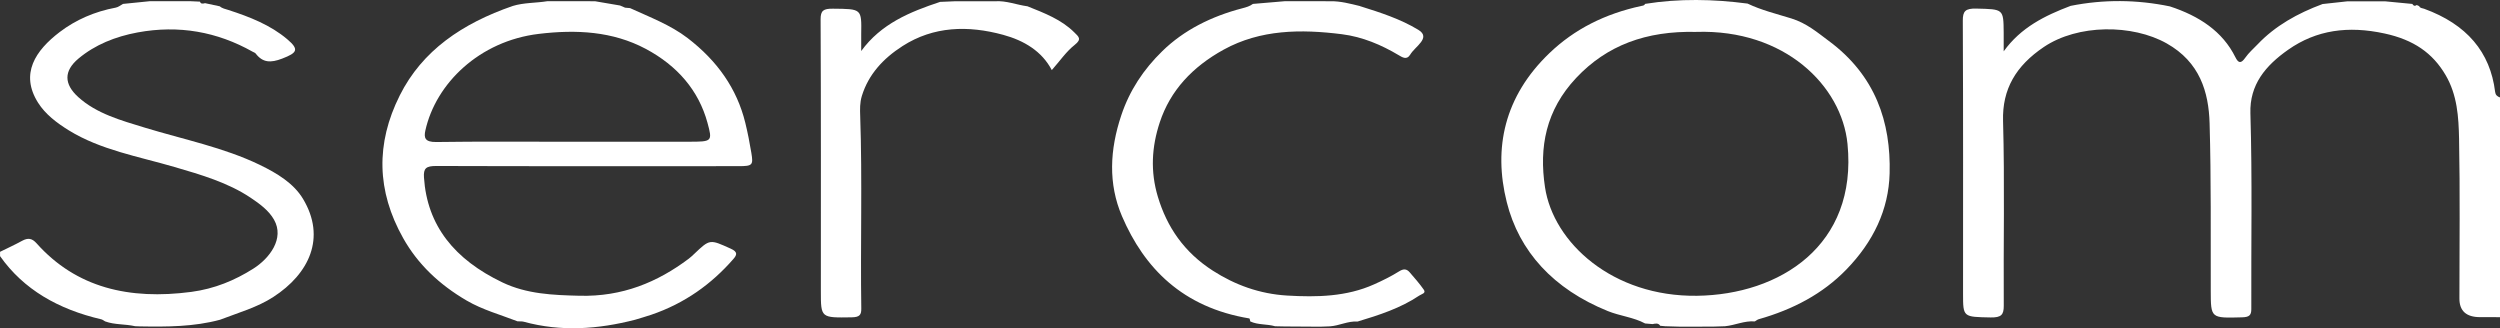
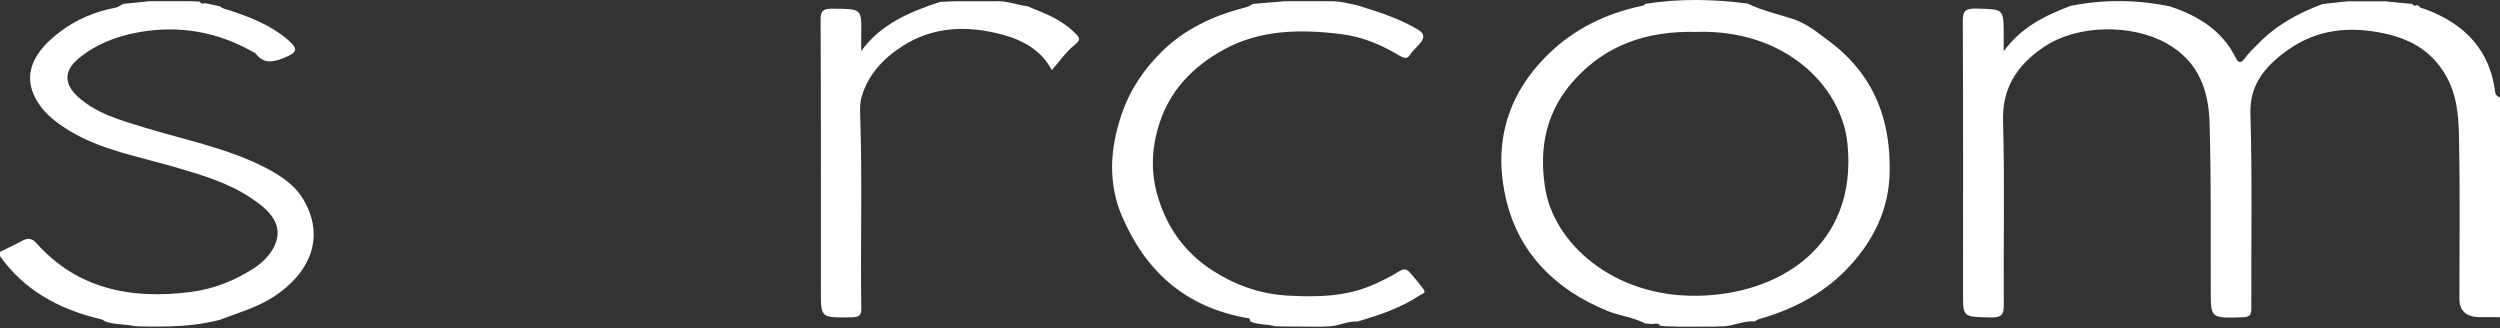
<svg xmlns="http://www.w3.org/2000/svg" width="99" height="13" viewBox="0 0 99 13" fill="none">
  <rect x="0" y="0" width="99" height="13" fill="#333333" stroke="none" />
  <g clip-path="url(#clip0_1356_2109)">
    <path d="M99.001 12.56C98.737 12.56 98.473 12.56 98.21 12.559C97.665 12.558 97.393 12.314 97.393 11.826C97.393 9.715 97.421 7.604 97.379 5.494C97.361 4.639 97.311 3.765 96.845 2.972C96.331 2.097 95.579 1.575 94.428 1.326C92.988 1.014 91.732 1.184 90.614 1.968C89.714 2.599 89.081 3.352 89.116 4.489C89.193 7.072 89.142 9.657 89.152 12.241C89.152 12.481 89.073 12.558 88.789 12.566C87.544 12.6 87.549 12.609 87.546 11.511C87.539 9.301 87.564 7.09 87.5 4.881C87.464 3.64 87.112 2.458 85.803 1.72C84.443 0.953 82.284 0.952 80.936 1.861C79.83 2.607 79.285 3.53 79.321 4.79C79.389 7.229 79.333 9.671 79.349 12.111C79.35 12.463 79.252 12.578 78.832 12.571C77.739 12.549 77.737 12.567 77.737 11.631C77.737 8.028 77.744 4.423 77.727 0.82C77.725 0.445 77.824 0.329 78.266 0.34C79.337 0.367 79.338 0.347 79.346 1.296C79.347 1.495 79.346 1.693 79.346 2.033C80.027 1.086 80.978 0.618 81.998 0.232C83.31 -0.029 84.619 -0.017 85.927 0.253C87.089 0.633 88.015 1.243 88.52 2.264C88.642 2.511 88.745 2.524 88.915 2.283C89.049 2.09 89.237 1.928 89.404 1.753C90.098 1.023 90.983 0.527 91.974 0.16C92.303 0.124 92.632 0.088 92.961 0.052C93.456 0.052 93.952 0.052 94.447 0.052C94.807 0.086 95.169 0.122 95.529 0.156C95.569 0.228 95.623 0.255 95.704 0.199C95.736 0.214 95.768 0.228 95.799 0.242C95.83 0.327 95.925 0.321 95.996 0.347C97.682 0.961 98.615 2.062 98.807 3.64C98.821 3.755 98.886 3.821 99.001 3.859V12.564V12.56Z" fill="white" />
    <path d="M0 9.973C0.292 9.829 0.59 9.693 0.874 9.537C1.112 9.408 1.269 9.436 1.447 9.634C3.021 11.399 5.122 11.883 7.575 11.559C8.496 11.437 9.299 11.102 10.031 10.639C10.676 10.231 11.274 9.444 10.852 8.701C10.646 8.336 10.286 8.072 9.923 7.829C9.027 7.23 7.968 6.922 6.914 6.614C5.487 6.197 3.985 5.94 2.725 5.162C2.245 4.865 1.794 4.522 1.507 4.067C0.784 2.919 1.405 1.999 2.365 1.268C3 0.785 3.749 0.457 4.587 0.301C4.689 0.282 4.776 0.205 4.87 0.155C5.226 0.119 5.582 0.083 5.938 0.047C6.467 0.047 6.995 0.047 7.523 0.047C7.655 0.053 7.786 0.059 7.918 0.065C7.953 0.163 8.033 0.15 8.119 0.125C8.315 0.168 8.51 0.209 8.706 0.251C8.798 0.335 8.923 0.355 9.041 0.394C9.892 0.668 10.715 0.994 11.374 1.553C11.855 1.961 11.772 2.09 11.178 2.319C10.716 2.498 10.403 2.484 10.123 2.118C10.098 2.086 10.043 2.07 10.003 2.047C8.602 1.258 7.083 0.982 5.446 1.285C4.568 1.448 3.764 1.771 3.108 2.319C2.517 2.814 2.536 3.331 3.094 3.84C3.822 4.502 4.791 4.766 5.735 5.055C7.264 5.522 8.858 5.838 10.29 6.53C10.977 6.863 11.632 7.262 12 7.876C12.924 9.415 12.242 10.843 10.821 11.762C10.184 12.175 9.429 12.386 8.713 12.662C7.677 12.942 6.611 12.944 5.542 12.925C5.478 12.923 5.413 12.921 5.35 12.918C4.96 12.827 4.542 12.867 4.163 12.727C4.111 12.699 4.064 12.657 4.007 12.644C2.311 12.248 0.934 11.466 0.002 10.143C0.002 10.085 0.002 10.028 0.002 9.97L0 9.973Z" fill="white" />
-     <path d="M20.496 12.725C19.819 12.463 19.111 12.27 18.483 11.904C17.389 11.266 16.539 10.453 15.964 9.428C14.917 7.565 14.873 5.688 15.832 3.776C16.72 2.004 18.303 0.929 20.302 0.237C20.748 0.1 21.224 0.122 21.681 0.047C22.309 0.048 22.936 0.049 23.563 0.049C23.893 0.105 24.223 0.162 24.553 0.218C24.619 0.247 24.685 0.275 24.753 0.304C24.818 0.31 24.883 0.315 24.95 0.321C25.734 0.68 26.548 0.986 27.228 1.506C28.409 2.412 29.182 3.514 29.512 4.856C29.61 5.255 29.688 5.655 29.754 6.057C29.833 6.535 29.802 6.58 29.26 6.58C25.27 6.58 21.279 6.587 17.289 6.573C16.869 6.571 16.766 6.663 16.789 7.026C16.913 8.936 17.999 10.277 19.898 11.185C20.862 11.645 21.892 11.686 22.95 11.712C24.64 11.755 26.034 11.178 27.277 10.243C27.351 10.187 27.418 10.123 27.485 10.06C28.116 9.459 28.107 9.473 28.937 9.847C29.224 9.976 29.186 10.093 29.038 10.261C28.177 11.247 27.119 12.013 25.783 12.467C25.575 12.537 25.361 12.597 25.15 12.662C23.689 13.038 22.223 13.146 20.742 12.741C20.667 12.72 20.58 12.73 20.499 12.725H20.496ZM22.42 5.612C24.036 5.612 25.652 5.612 27.268 5.612C28.203 5.612 28.22 5.608 28.015 4.858C27.669 3.59 26.831 2.605 25.568 1.933C24.265 1.241 22.83 1.162 21.334 1.342C18.983 1.624 17.258 3.306 16.845 5.164C16.781 5.452 16.822 5.63 17.276 5.624C18.99 5.599 20.705 5.613 22.42 5.613V5.612Z" fill="white" />
    <path d="M65.146 12.809C64.693 12.564 64.157 12.515 63.673 12.32C61.511 11.446 60.155 9.954 59.667 8.002C59.131 5.86 59.572 3.821 61.351 2.11C62.351 1.149 63.565 0.545 64.994 0.236C65.059 0.222 65.122 0.22 65.144 0.154C66.497 -0.064 67.85 -0.035 69.204 0.142C69.751 0.404 70.357 0.551 70.936 0.73C71.545 0.919 71.971 1.287 72.417 1.618C74.27 2.989 74.883 4.835 74.829 6.868C74.792 8.299 74.187 9.57 73.116 10.673C72.182 11.636 71.005 12.255 69.645 12.641C69.589 12.657 69.543 12.699 69.492 12.728C69.077 12.694 68.709 12.881 68.309 12.919C68.147 12.924 67.984 12.928 67.822 12.934C67.389 12.934 66.955 12.935 66.523 12.936C66.328 12.93 66.132 12.925 65.938 12.919C65.873 12.913 65.809 12.907 65.744 12.901C65.672 12.783 65.556 12.811 65.442 12.834C65.343 12.826 65.244 12.818 65.145 12.809H65.146ZM67.171 1.264C65.183 1.215 63.629 1.798 62.419 3.083C61.214 4.364 60.942 5.83 61.182 7.414C61.513 9.613 63.861 11.757 67.202 11.713C70.47 11.67 73.562 9.73 73.161 5.698C72.932 3.396 70.672 1.151 67.172 1.263L67.171 1.264Z" fill="white" />
    <path d="M53.855 0.243C54.657 0.494 55.452 0.749 56.164 1.18C56.438 1.345 56.382 1.516 56.272 1.667C56.145 1.841 55.954 1.981 55.839 2.171C55.707 2.387 55.526 2.267 55.39 2.186C54.703 1.777 53.959 1.459 53.14 1.355C51.519 1.151 49.917 1.164 48.461 1.964C47.21 2.652 46.341 3.593 45.928 4.842C45.604 5.821 45.551 6.793 45.852 7.794C46.212 8.989 46.887 9.987 48.03 10.72C48.9 11.279 49.876 11.639 50.97 11.704C52.151 11.774 53.322 11.749 54.408 11.263C54.752 11.11 55.092 10.941 55.406 10.745C55.587 10.632 55.705 10.649 55.82 10.78C56.015 11.004 56.211 11.228 56.379 11.467C56.485 11.615 56.299 11.639 56.201 11.706C55.47 12.198 54.622 12.475 53.761 12.733C53.376 12.707 53.039 12.898 52.666 12.923C52.537 12.927 52.407 12.932 52.279 12.937C51.813 12.934 51.348 12.931 50.883 12.928C50.753 12.925 50.623 12.923 50.493 12.92C50.175 12.825 49.818 12.873 49.511 12.729C49.498 12.687 49.493 12.613 49.473 12.61C46.829 12.172 45.314 10.618 44.432 8.565C43.879 7.275 43.947 5.931 44.402 4.569C44.731 3.584 45.277 2.756 46.032 2.02C46.881 1.193 47.968 0.648 49.191 0.329C49.348 0.288 49.492 0.248 49.615 0.155C50.039 0.118 50.463 0.083 50.887 0.047C51.481 0.047 52.076 0.049 52.67 0.049C53.081 0.04 53.467 0.147 53.855 0.24V0.243Z" fill="white" />
    <path d="M40.685 0.248C41.357 0.517 42.034 0.775 42.538 1.278C42.711 1.45 42.853 1.545 42.561 1.775C42.22 2.044 41.978 2.407 41.651 2.776C41.262 2.031 40.557 1.606 39.725 1.379C38.335 1 36.971 1.035 35.742 1.823C34.961 2.324 34.391 2.956 34.131 3.794C34.046 4.069 34.055 4.331 34.064 4.595C34.151 7.134 34.069 9.674 34.107 12.213C34.111 12.466 34.044 12.561 33.728 12.566C32.507 12.585 32.506 12.595 32.506 11.534C32.506 7.945 32.513 4.356 32.496 0.768C32.494 0.419 32.607 0.339 32.989 0.344C34.121 0.356 34.121 0.341 34.104 1.344C34.101 1.528 34.104 1.711 34.104 2.021C34.889 0.941 36.03 0.471 37.228 0.075C37.425 0.067 37.621 0.058 37.818 0.05C38.347 0.05 38.875 0.05 39.404 0.05C39.851 0.02 40.256 0.192 40.686 0.249L40.685 0.248Z" fill="white" />
  </g>
  <defs>
    <clipPath id="clip0_1356_2109">
      <rect width="99" height="13" fill="white" />
    </clipPath>
  </defs>
</svg>